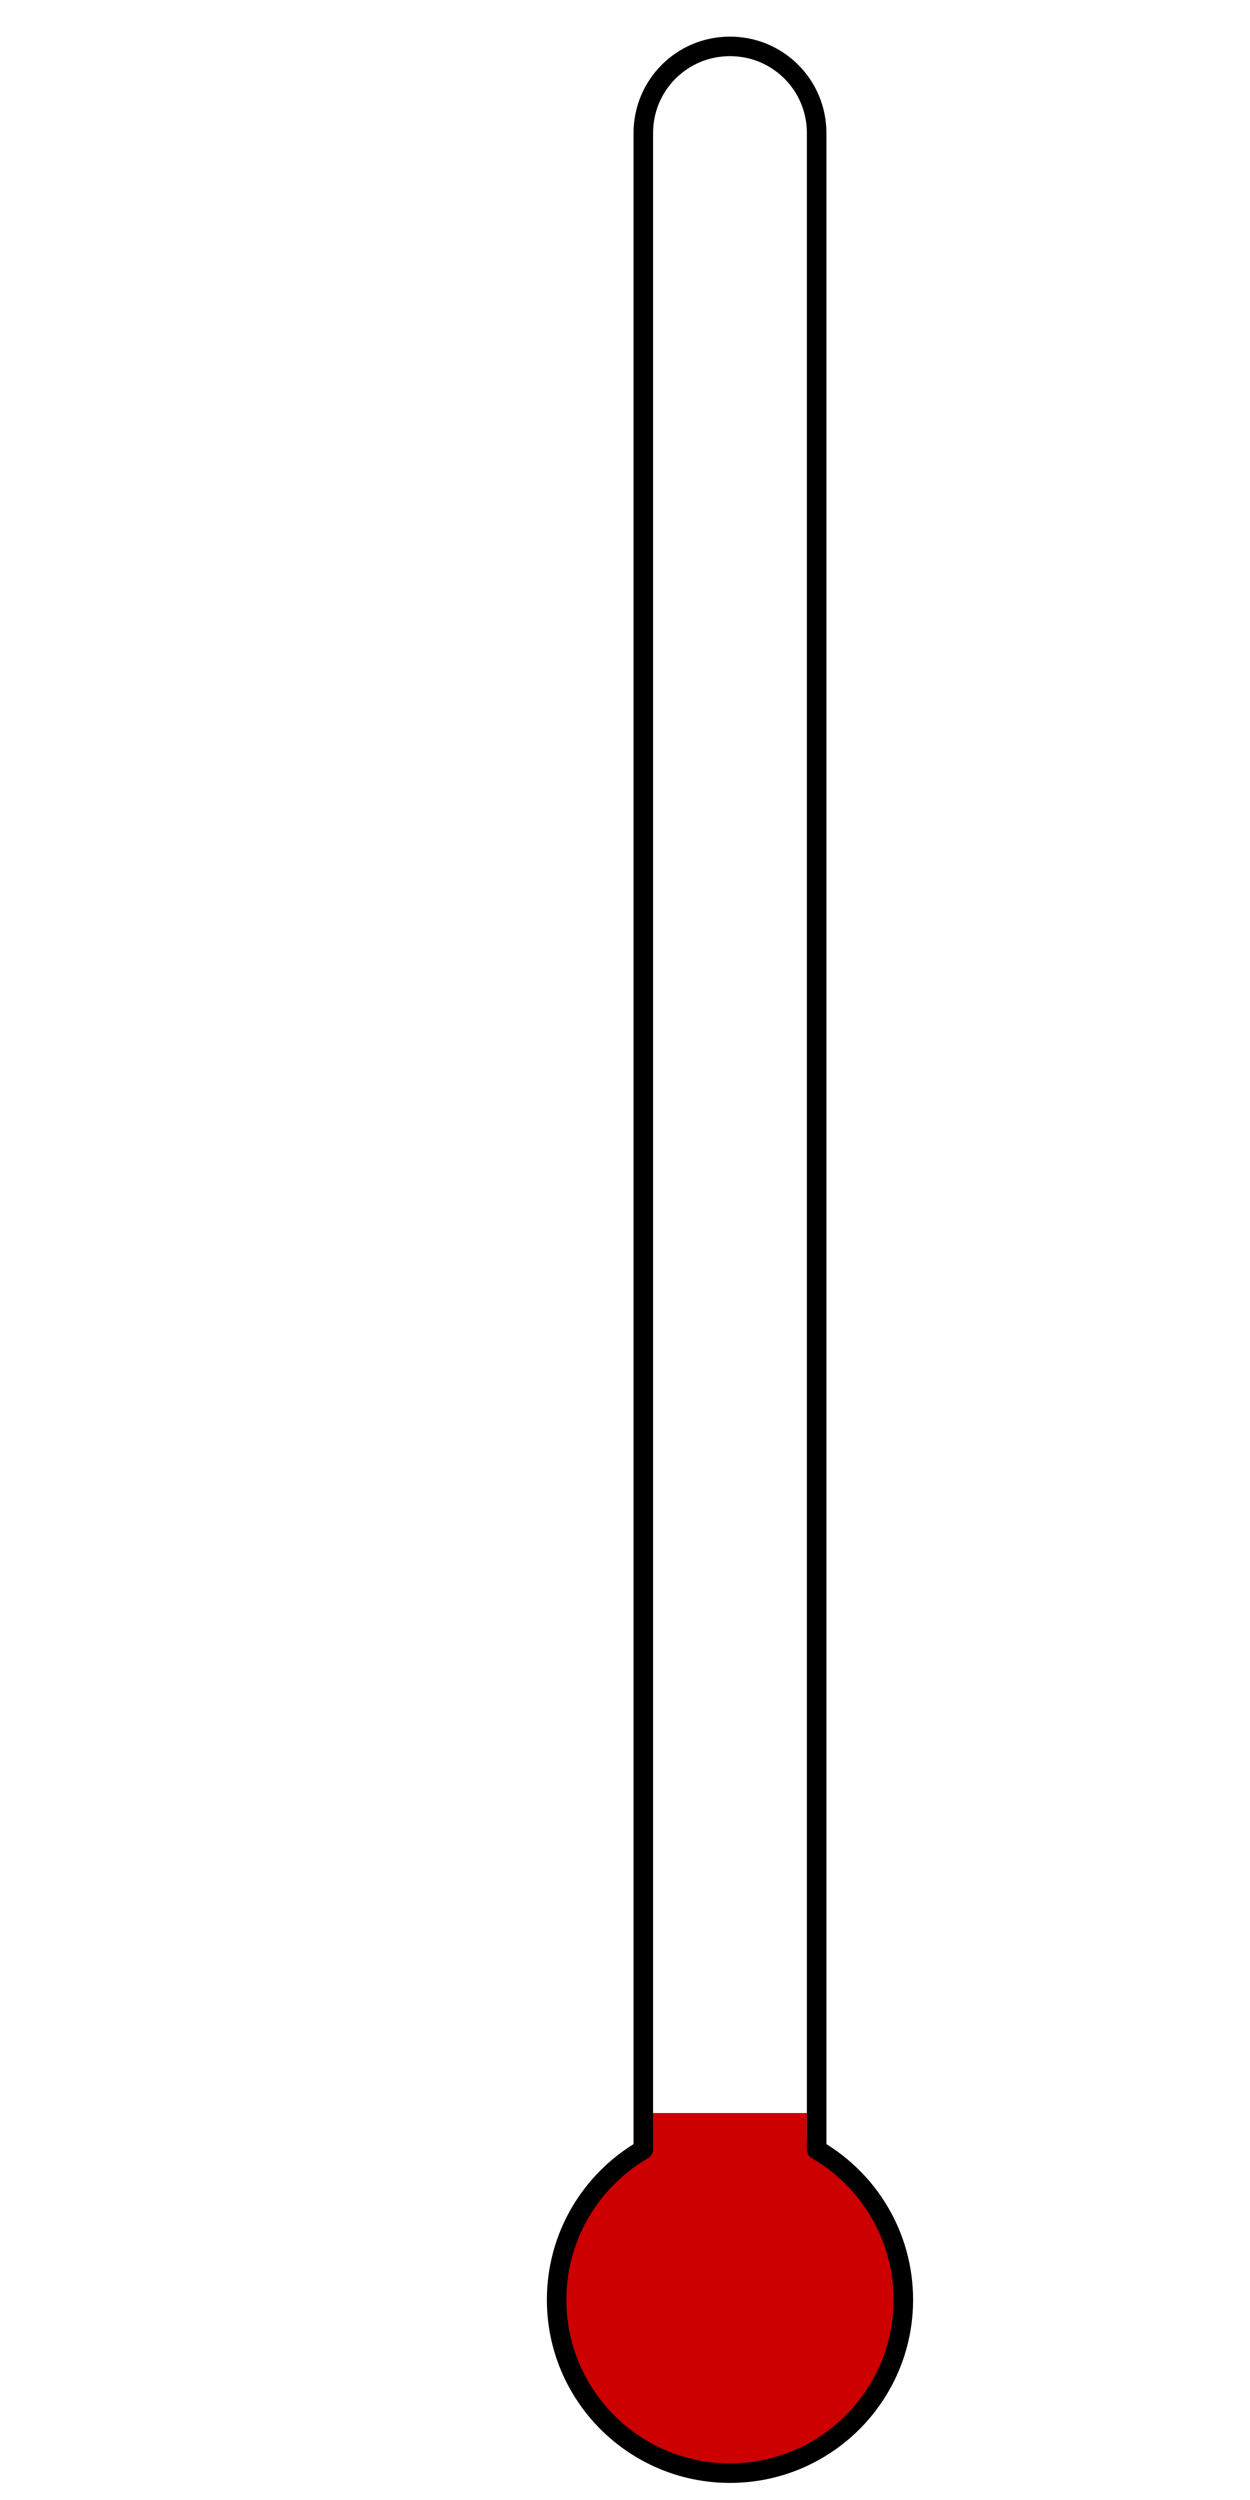
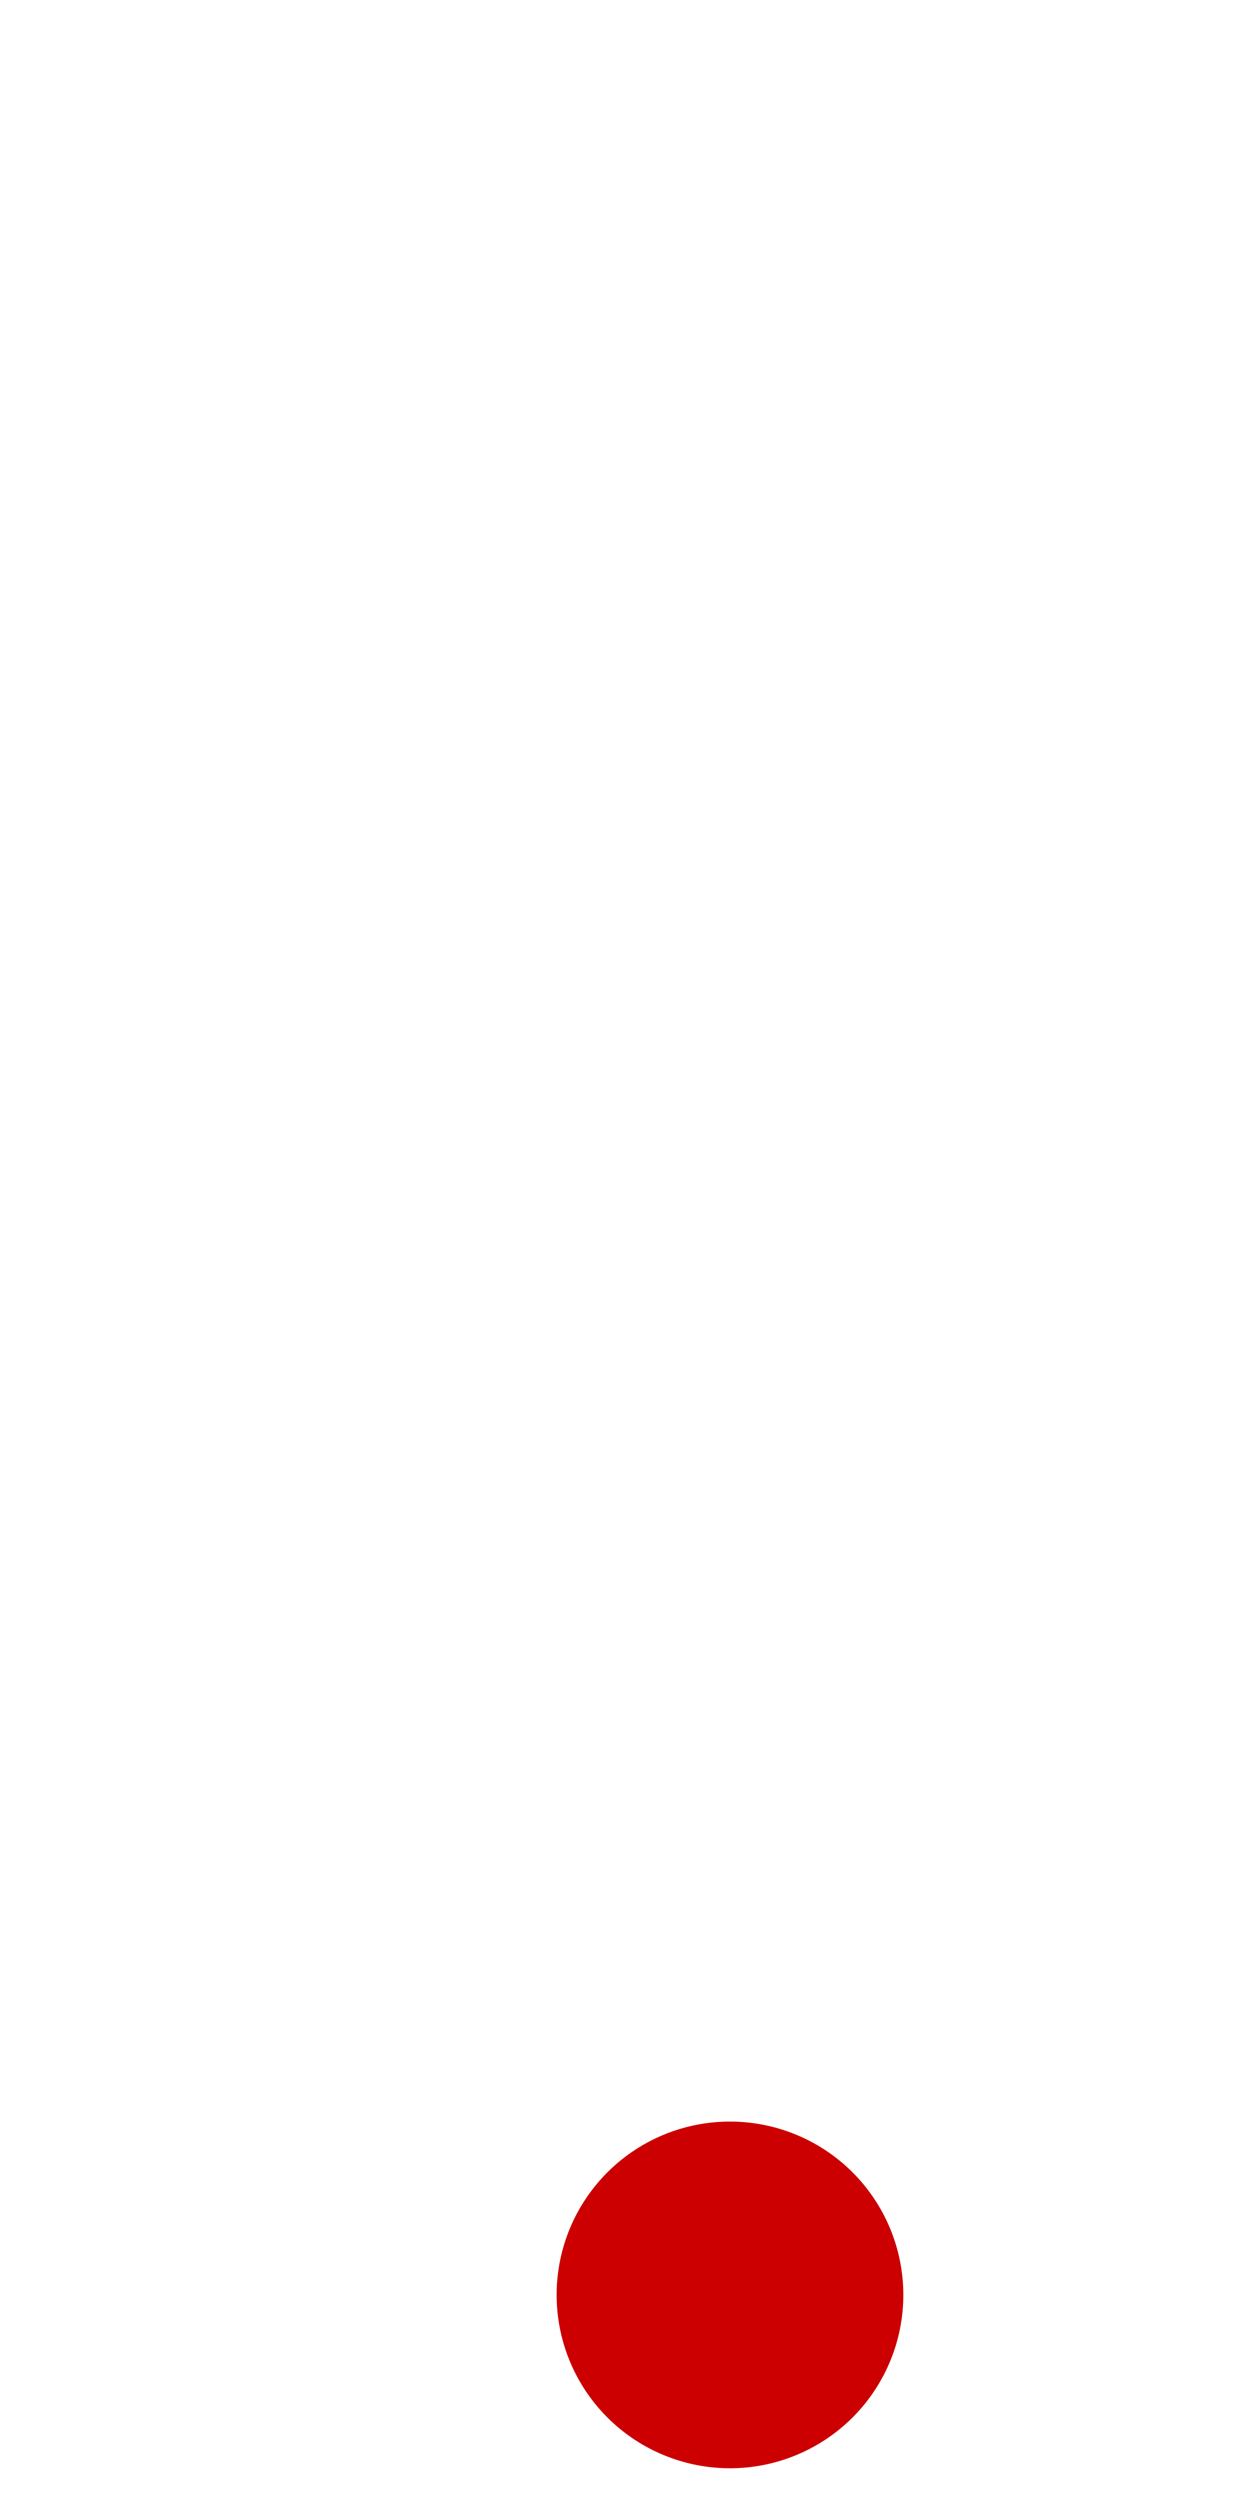
<svg xmlns="http://www.w3.org/2000/svg" width="256" height="512">
  <title>Blank fundraising thermometer</title>
  <g>
    <title>Layer 1</title>
    <g id="svg_116">
-       <rect height="6.25" width="31.75" y="432.75" x="133.5" stroke-width="4" stroke-linejoin="round" stroke-linecap="round" fill="#c00" id="svg_114" />
      <path d="m185,470a35.5,35.5 0 1 1 -71,0a35.5,35.5 0 1 1 71,0z" stroke-width="4" stroke-miterlimit="4" stroke-linejoin="round" stroke-linecap="round" stroke-dashoffset="0" fill-rule="nonzero" fill="#c00" id="path2924" />
    </g>
-     <path d="m149.5,9.5c-9.833,0 -17.75,7.917 -17.75,17.75l0,413c-10.61,6.14 -17.75,17.617 -17.75,30.75c0,19.596 15.904,35.5 35.5,35.5c19.596,0 35.5,-15.904 35.5,-35.5c0,-13.133 -7.14,-24.61 -17.75,-30.75l0,-413c0,-9.834 -7.917,-17.75 -17.75,-17.75z" stroke-width="4" stroke-miterlimit="4" stroke-linejoin="round" stroke-linecap="round" stroke-dashoffset="0" stroke="black" fill-rule="nonzero" fill="none" id="rect2968" />
  </g>
</svg>